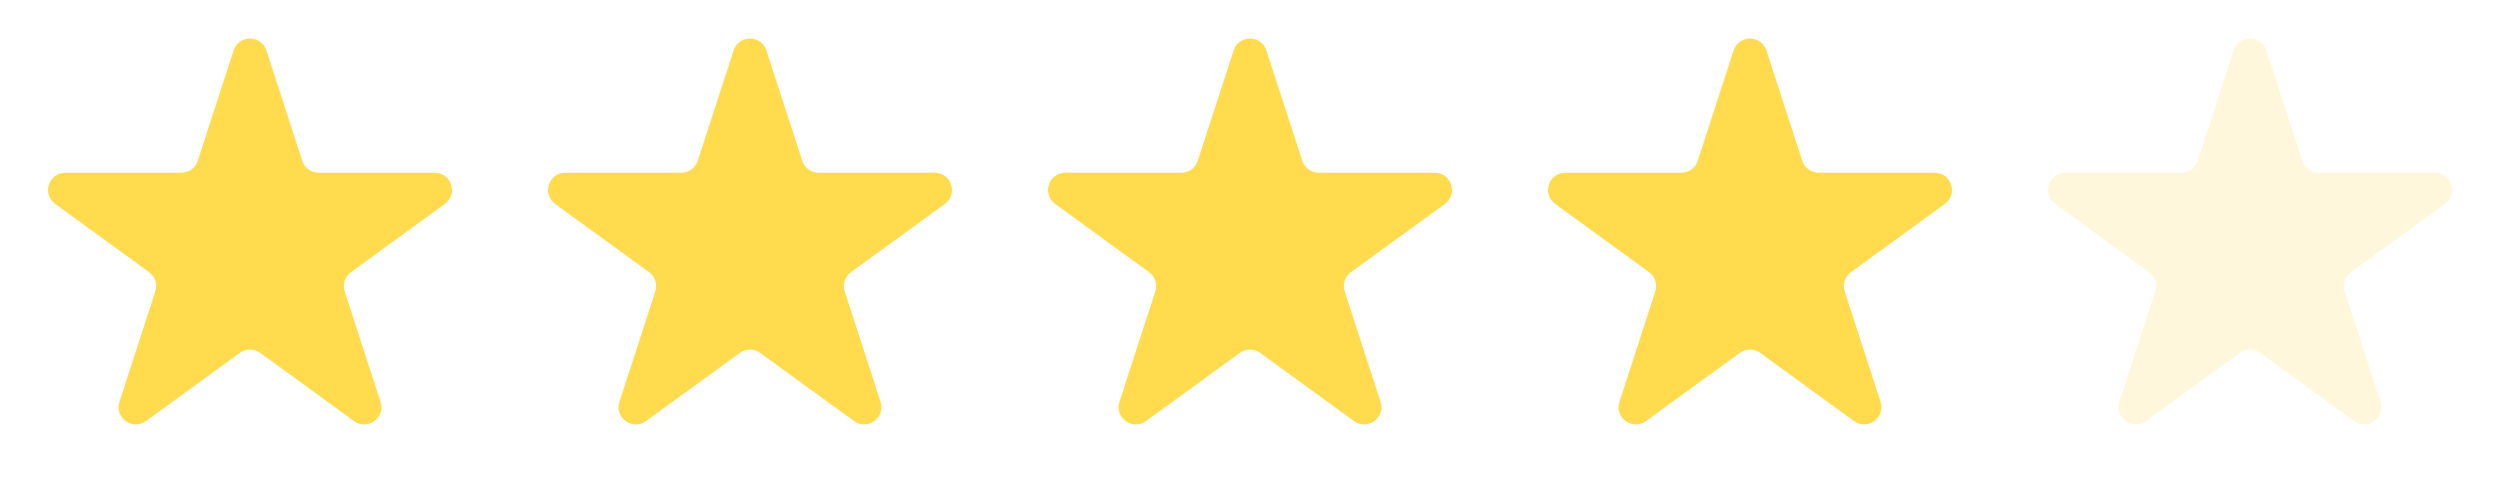
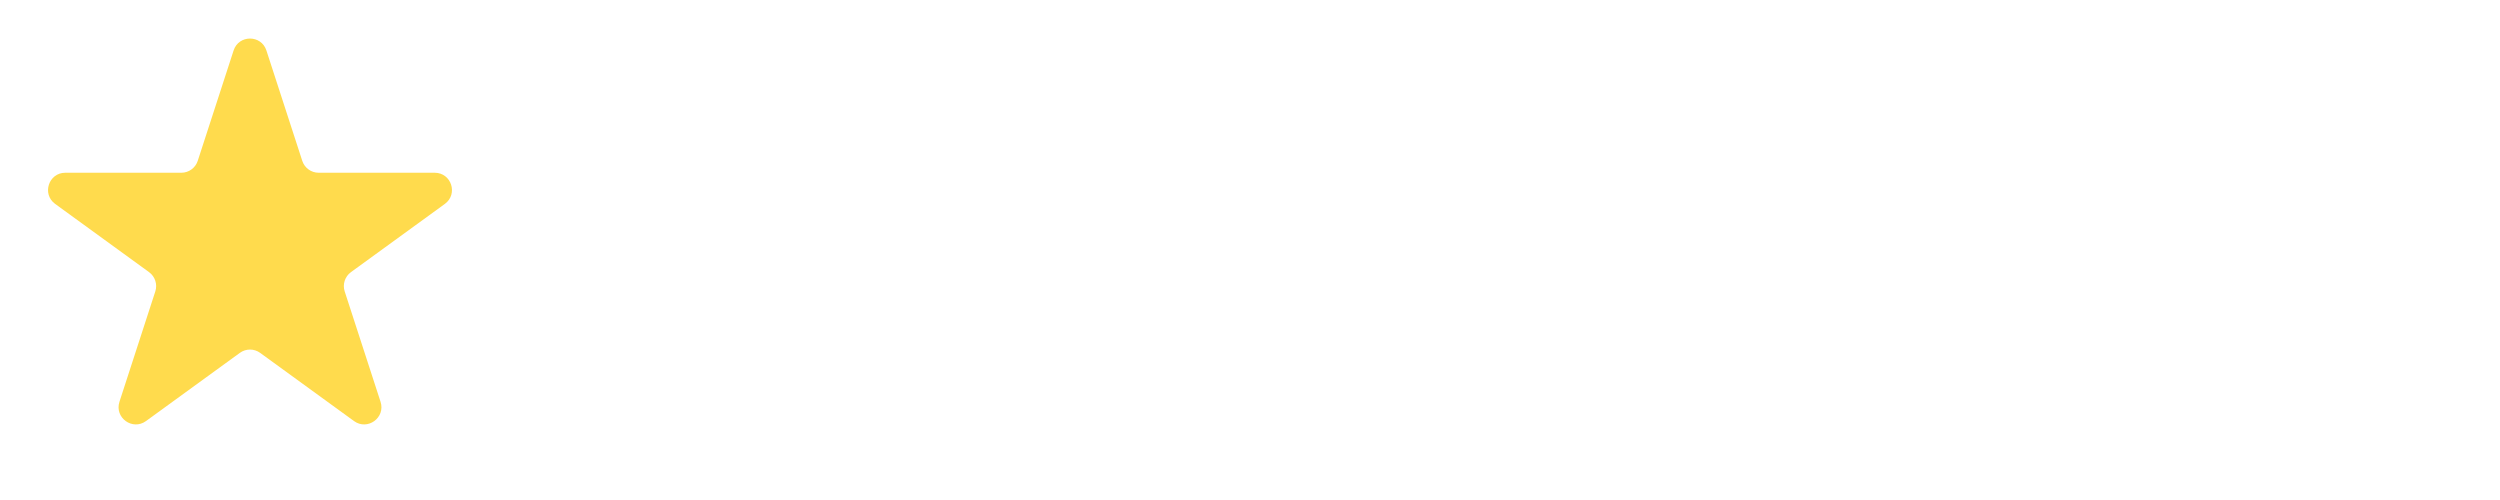
<svg xmlns="http://www.w3.org/2000/svg" width="145" height="29" viewBox="0 0 145 29" fill="none">
  <path d="M13.549 2.927C13.848 2.006 15.152 2.006 15.451 2.927L17.531 9.328C17.665 9.74 18.049 10.019 18.482 10.019L25.213 10.019C26.181 10.019 26.584 11.259 25.8 11.828L20.355 15.784C20.005 16.039 19.858 16.491 19.992 16.902L22.072 23.304C22.371 24.225 21.317 24.991 20.533 24.422L15.088 20.466C14.737 20.211 14.263 20.211 13.912 20.466L8.467 24.422C7.683 24.991 6.629 24.225 6.928 23.304L9.008 16.902C9.142 16.491 8.995 16.039 8.645 15.784L3.2 11.828C2.416 11.259 2.819 10.019 3.787 10.019L10.518 10.019C10.951 10.019 11.335 9.74 11.469 9.328L13.549 2.927Z" fill="#FFDB4D" />
-   <path d="M42.549 2.927C42.848 2.006 44.152 2.006 44.451 2.927L46.531 9.328C46.665 9.74 47.049 10.019 47.482 10.019L54.213 10.019C55.181 10.019 55.584 11.259 54.8 11.828L49.355 15.784C49.005 16.039 48.858 16.491 48.992 16.902L51.072 23.304C51.371 24.225 50.317 24.991 49.533 24.422L44.088 20.466C43.737 20.211 43.263 20.211 42.912 20.466L37.467 24.422C36.683 24.991 35.629 24.225 35.928 23.304L38.008 16.902C38.142 16.491 37.995 16.039 37.645 15.784L32.2 11.828C31.416 11.259 31.819 10.019 32.787 10.019L39.518 10.019C39.951 10.019 40.335 9.74 40.469 9.328L42.549 2.927Z" fill="#FFDB4D" />
-   <path d="M71.549 2.927C71.848 2.006 73.152 2.006 73.451 2.927L75.531 9.328C75.665 9.74 76.049 10.019 76.482 10.019L83.213 10.019C84.181 10.019 84.584 11.259 83.8 11.828L78.355 15.784C78.005 16.039 77.858 16.491 77.992 16.902L80.072 23.304C80.371 24.225 79.317 24.991 78.533 24.422L73.088 20.466C72.737 20.211 72.263 20.211 71.912 20.466L66.467 24.422C65.683 24.991 64.629 24.225 64.928 23.304L67.008 16.902C67.142 16.491 66.995 16.039 66.645 15.784L61.2 11.828C60.416 11.259 60.819 10.019 61.787 10.019L68.518 10.019C68.951 10.019 69.335 9.74 69.469 9.328L71.549 2.927Z" fill="#FFDB4D" />
-   <path d="M100.549 2.927C100.848 2.006 102.152 2.006 102.451 2.927L104.531 9.328C104.665 9.74 105.049 10.019 105.482 10.019L112.213 10.019C113.181 10.019 113.584 11.259 112.8 11.828L107.355 15.784C107.005 16.039 106.858 16.491 106.992 16.902L109.072 23.304C109.371 24.225 108.317 24.991 107.533 24.422L102.088 20.466C101.737 20.211 101.263 20.211 100.912 20.466L95.467 24.422C94.683 24.991 93.629 24.225 93.928 23.304L96.008 16.902C96.142 16.491 95.995 16.039 95.645 15.784L90.2 11.828C89.416 11.259 89.819 10.019 90.787 10.019L97.518 10.019C97.951 10.019 98.335 9.74 98.469 9.328L100.549 2.927Z" fill="#FFDB4D" />
-   <path opacity="0.2" d="M129.549 2.927C129.848 2.006 131.152 2.006 131.451 2.927L133.531 9.328C133.665 9.74 134.049 10.019 134.482 10.019L141.213 10.019C142.181 10.019 142.584 11.259 141.8 11.828L136.355 15.784C136.005 16.039 135.858 16.491 135.992 16.902L138.072 23.304C138.371 24.225 137.317 24.991 136.533 24.422L131.088 20.466C130.737 20.211 130.263 20.211 129.912 20.466L124.467 24.422C123.683 24.991 122.629 24.225 122.928 23.304L125.008 16.902C125.142 16.491 124.995 16.039 124.645 15.784L119.2 11.828C118.416 11.259 118.819 10.019 119.787 10.019L126.518 10.019C126.951 10.019 127.335 9.74 127.469 9.328L129.549 2.927Z" fill="#FFDB4D" />
</svg>